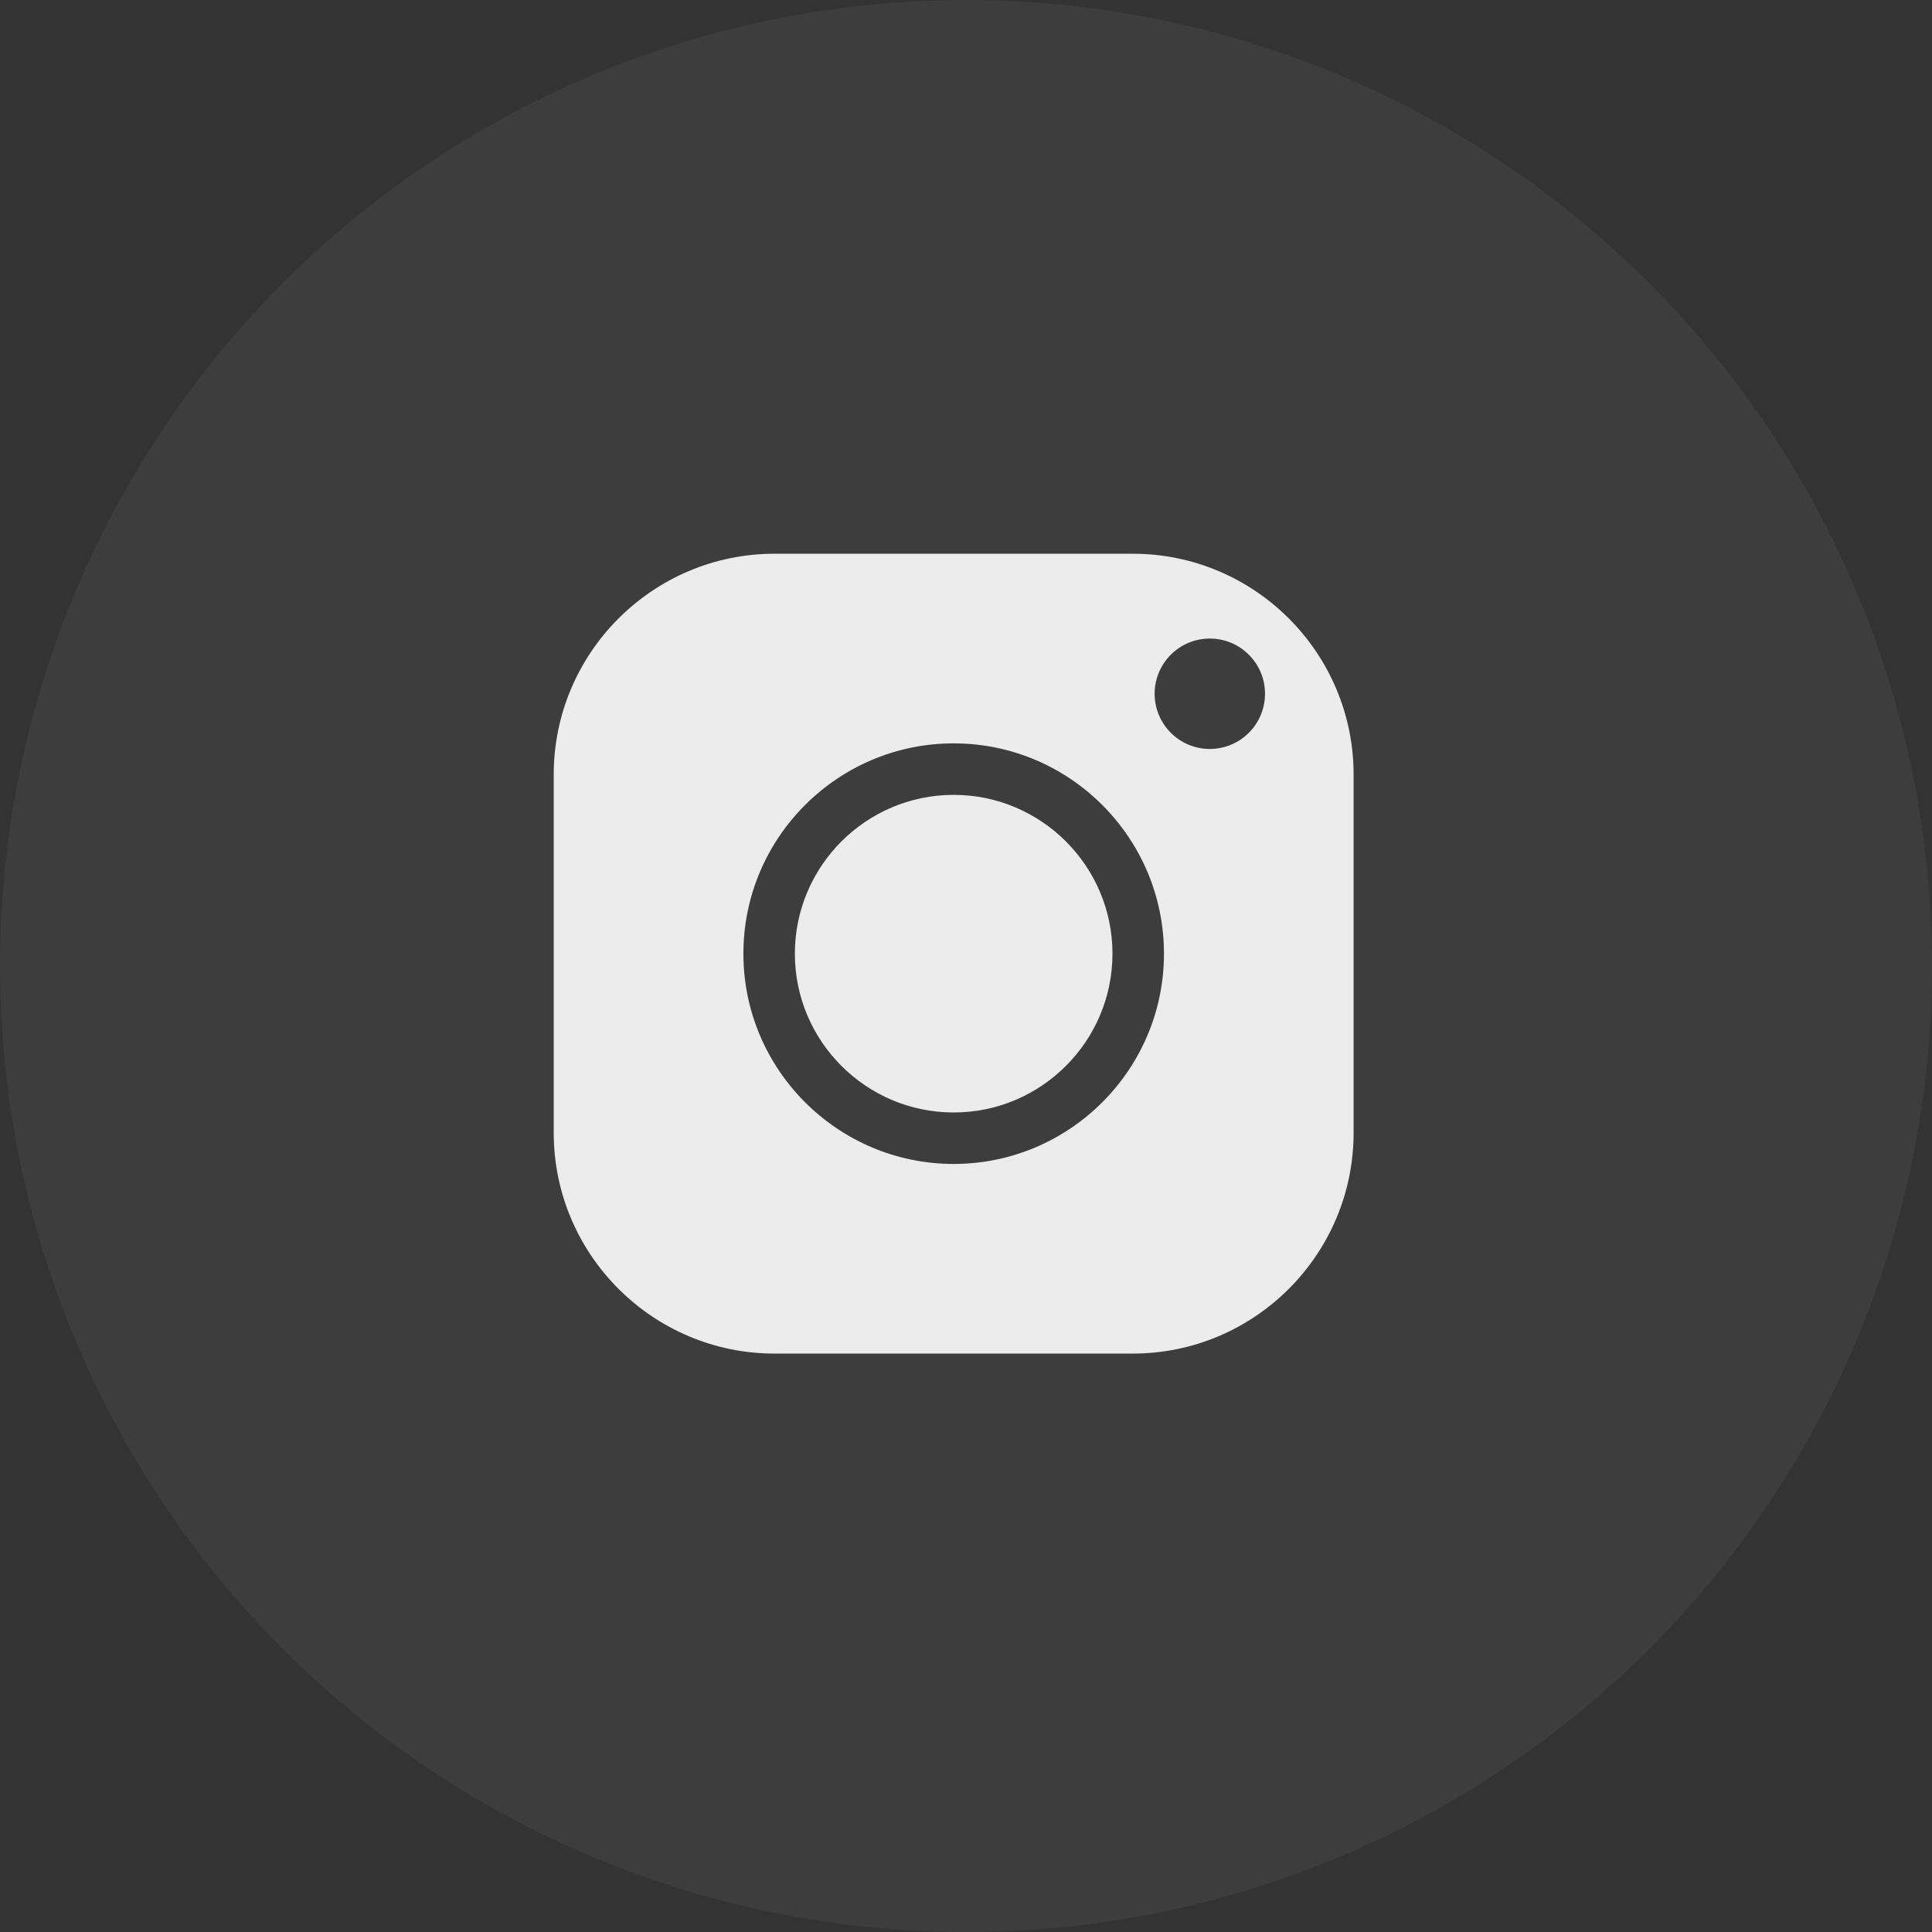
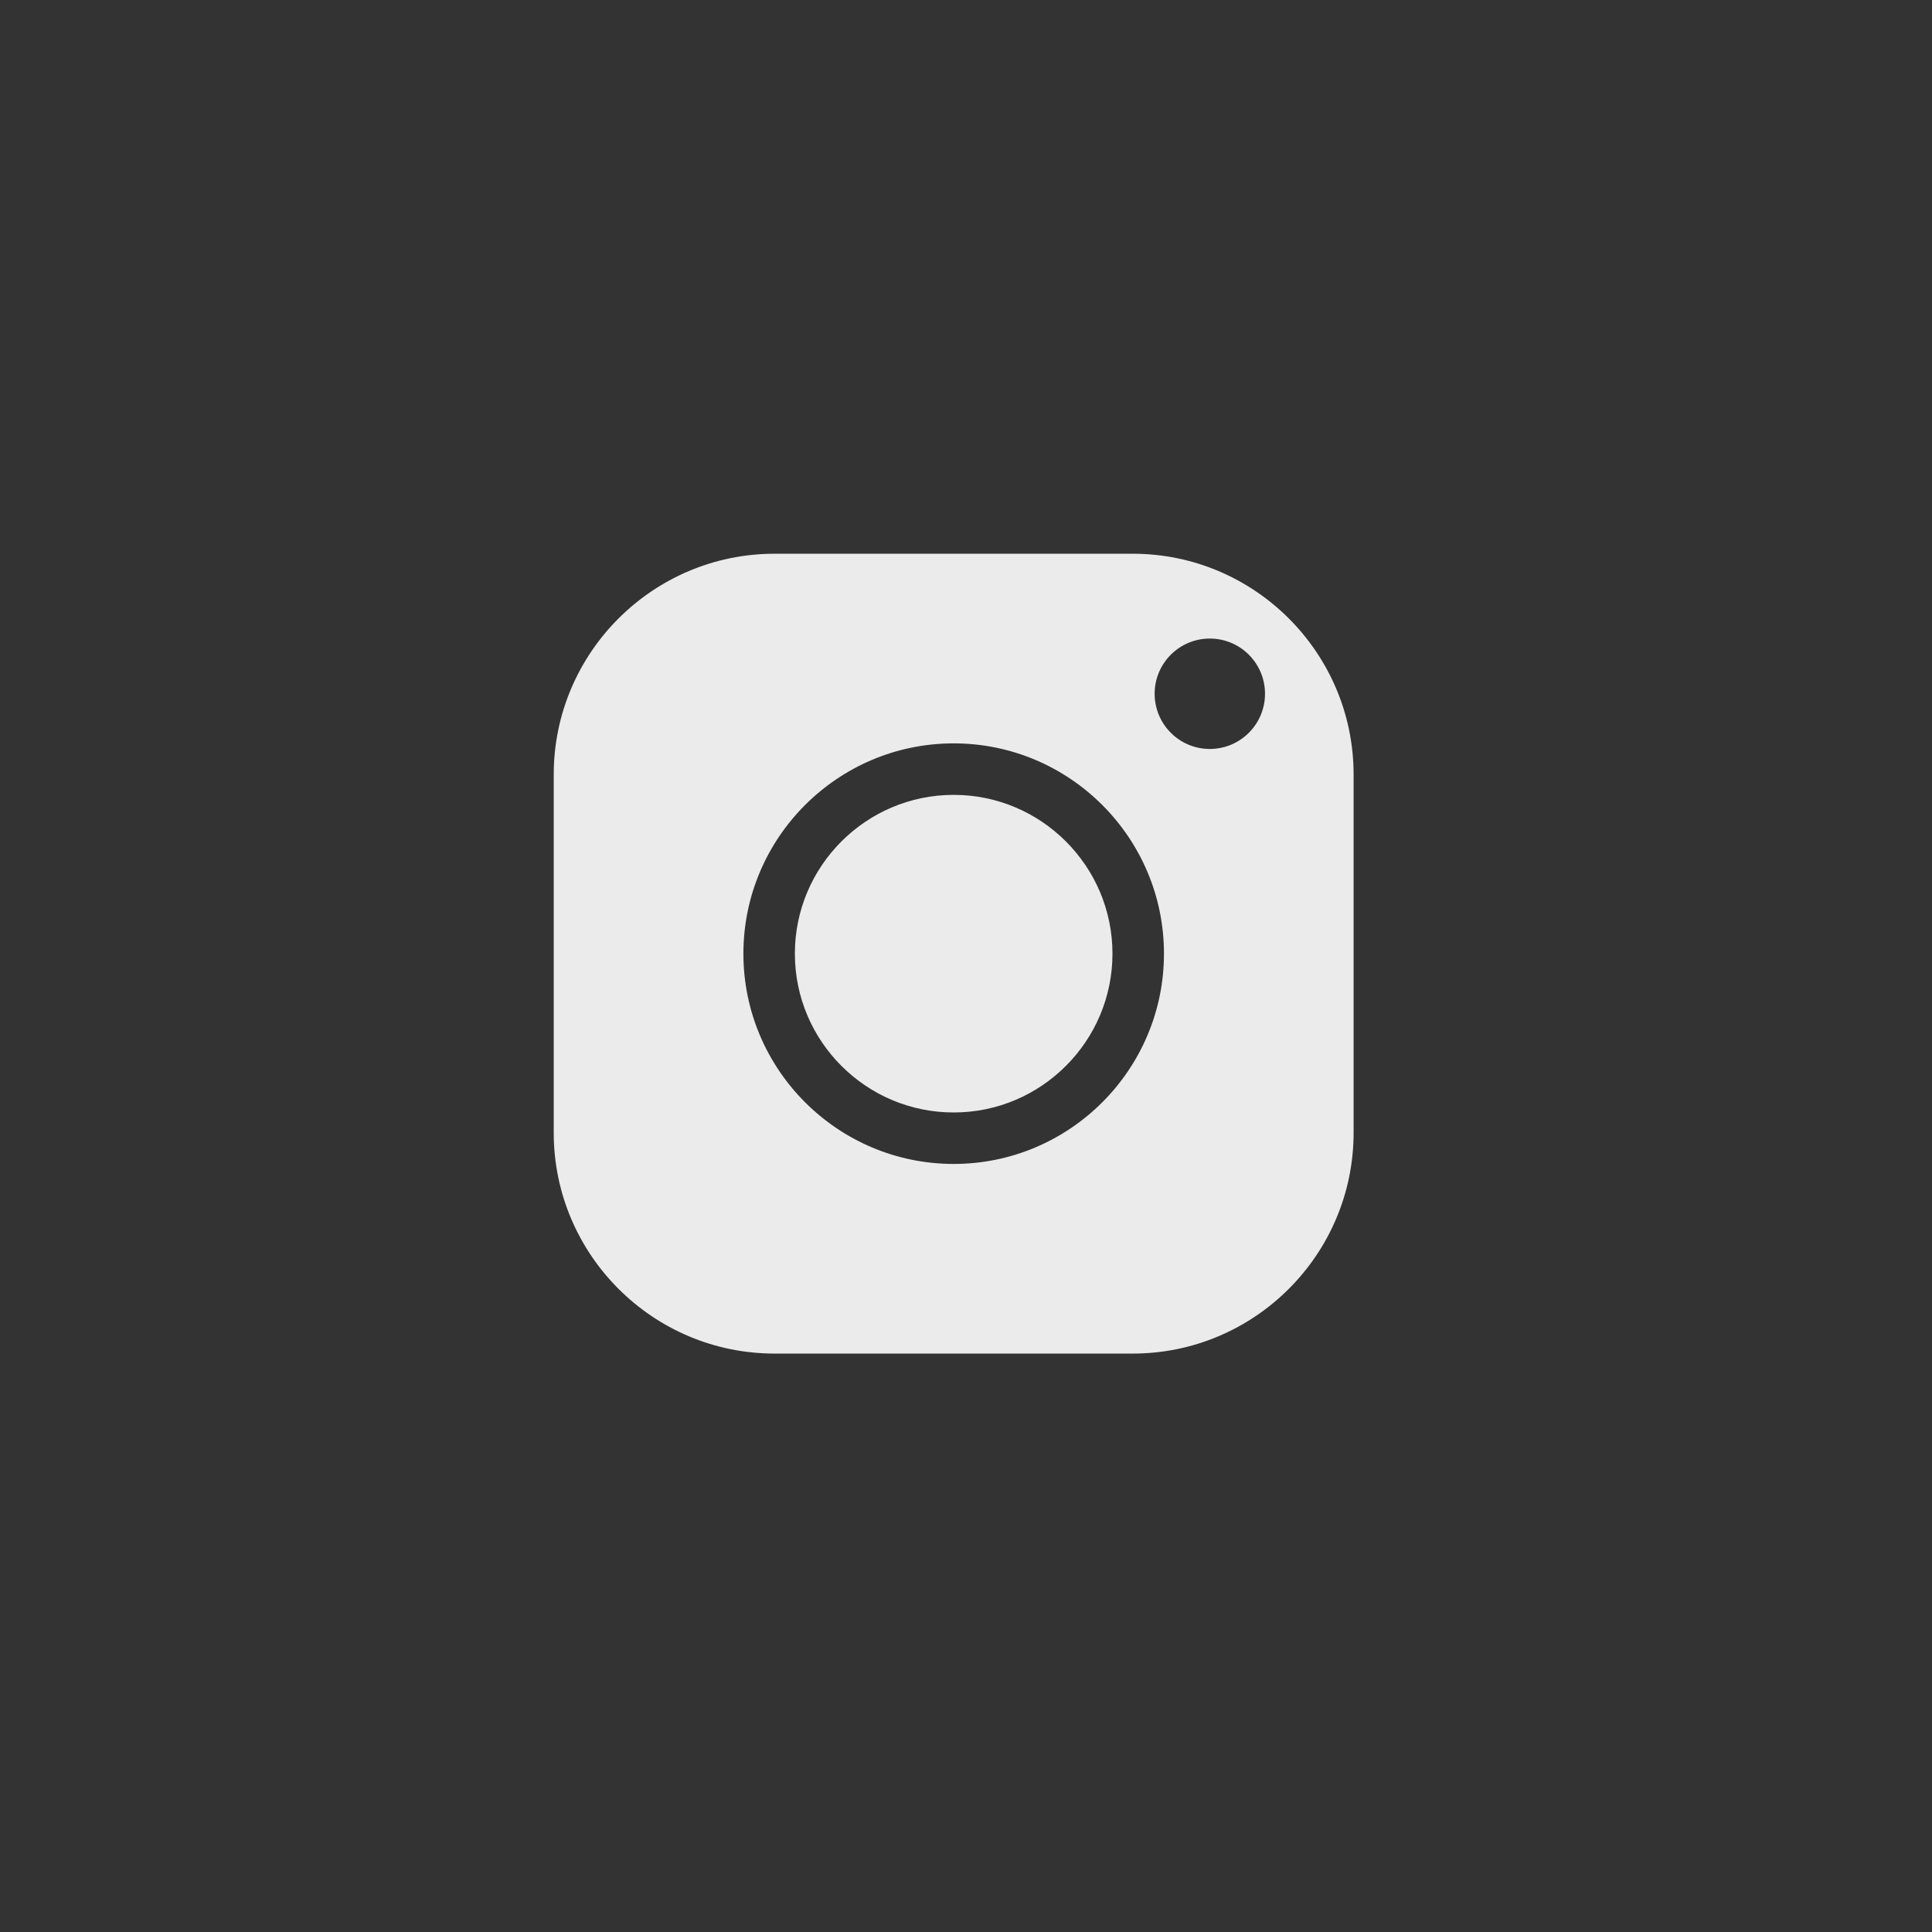
<svg xmlns="http://www.w3.org/2000/svg" width="64" height="64" viewBox="0 0 64 64" fill="none">
  <rect x="0" y="0" width="64" height="64" fill="#333333" stroke="none" />
-   <circle cx="32" cy="32" r="32" fill="white" fill-opacity="0.05" />
  <path fill-rule="evenodd" clip-rule="evenodd" d="M18.343 25.658C18.343 21.625 21.626 18.343 25.659 18.343H37.524C41.558 18.343 44.84 21.625 44.84 25.658V37.523C44.84 41.557 41.558 44.839 37.524 44.839H25.659C21.626 44.84 18.343 41.558 18.343 37.524V25.658ZM26.331 31.591C26.331 34.492 28.691 36.852 31.592 36.852C34.492 36.852 36.852 34.492 36.852 31.591C36.852 28.691 34.492 26.331 31.592 26.331C28.691 26.331 26.331 28.691 26.331 31.591ZM24.626 31.591C24.626 27.75 27.751 24.625 31.592 24.625C35.433 24.625 38.558 27.75 38.558 31.591C38.558 35.432 35.433 38.557 31.592 38.557C27.751 38.557 24.626 35.432 24.626 31.591ZM40.077 21.153C41.087 21.153 41.905 21.972 41.905 22.981C41.905 23.991 41.087 24.81 40.077 24.81C39.067 24.81 38.249 23.991 38.249 22.981C38.249 21.972 39.067 21.153 40.077 21.153Z" fill="white" fill-opacity="0.9" />
</svg>